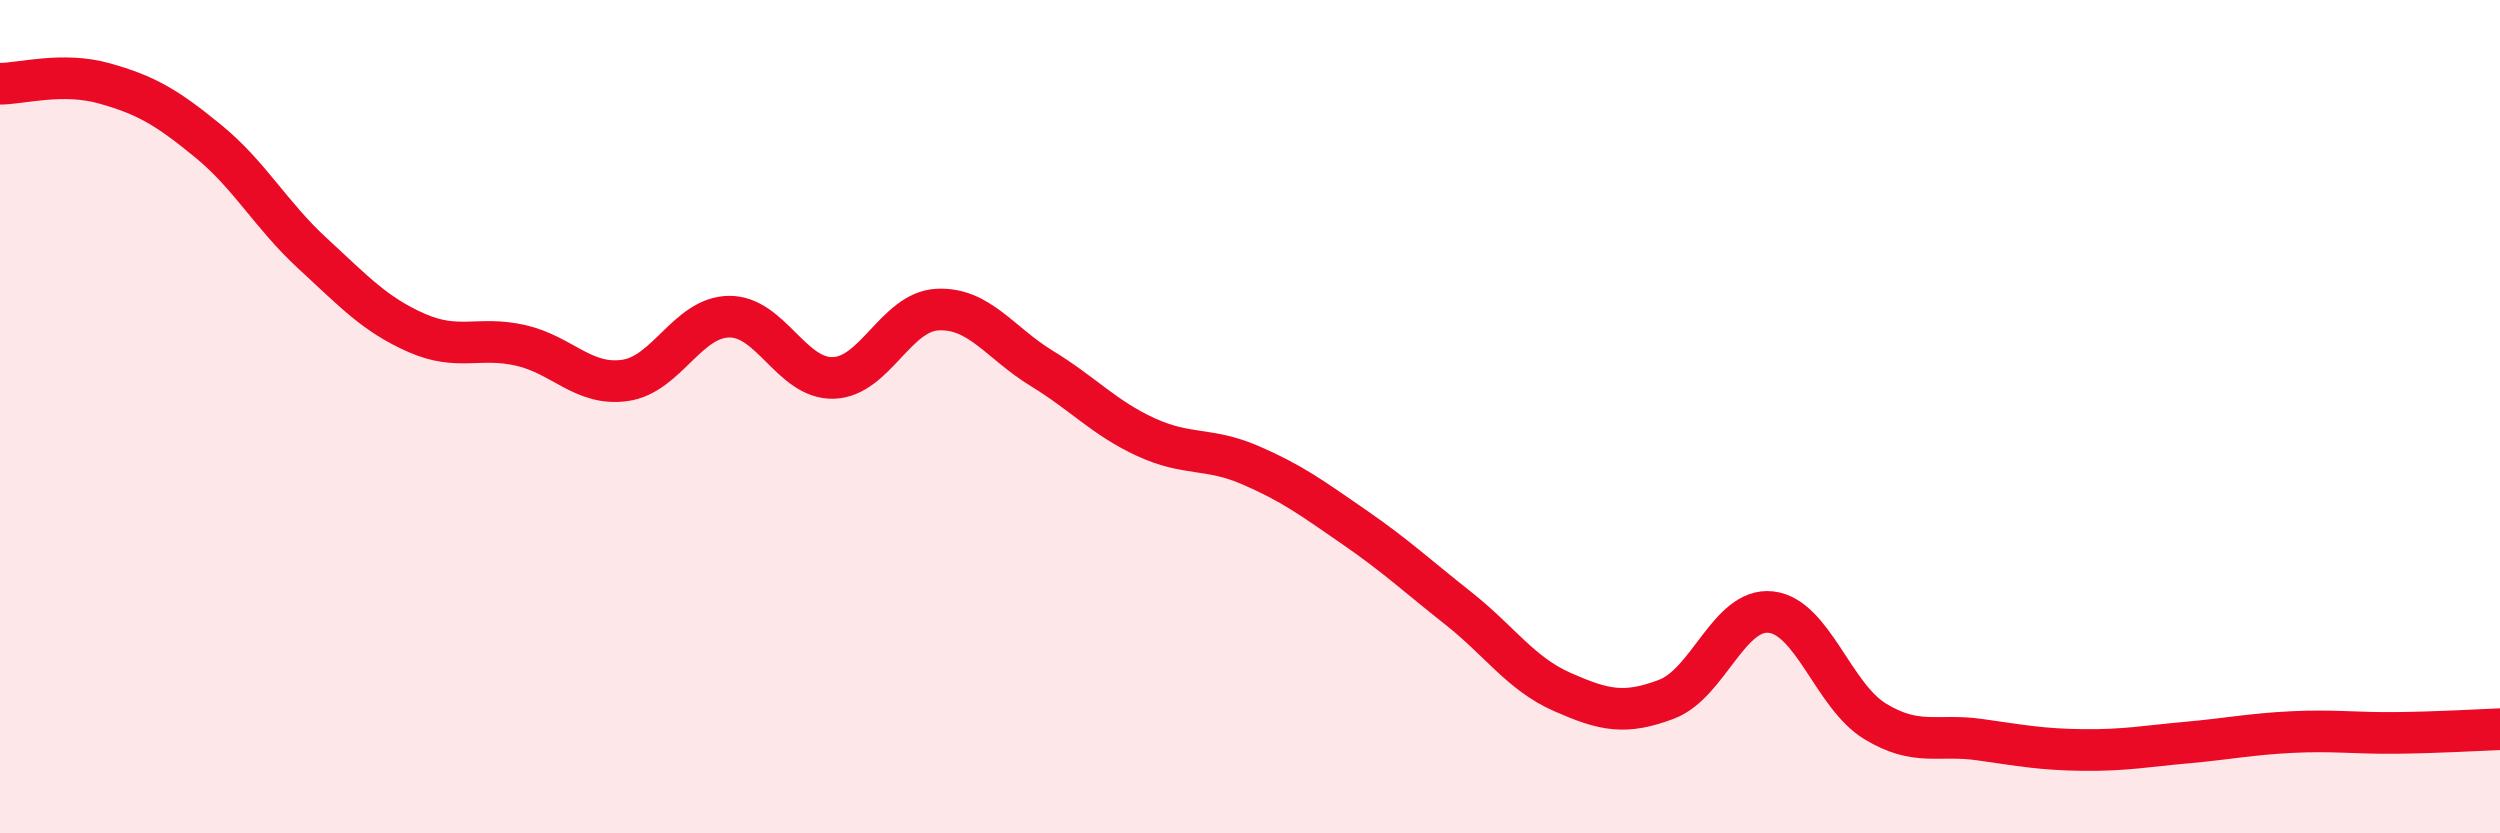
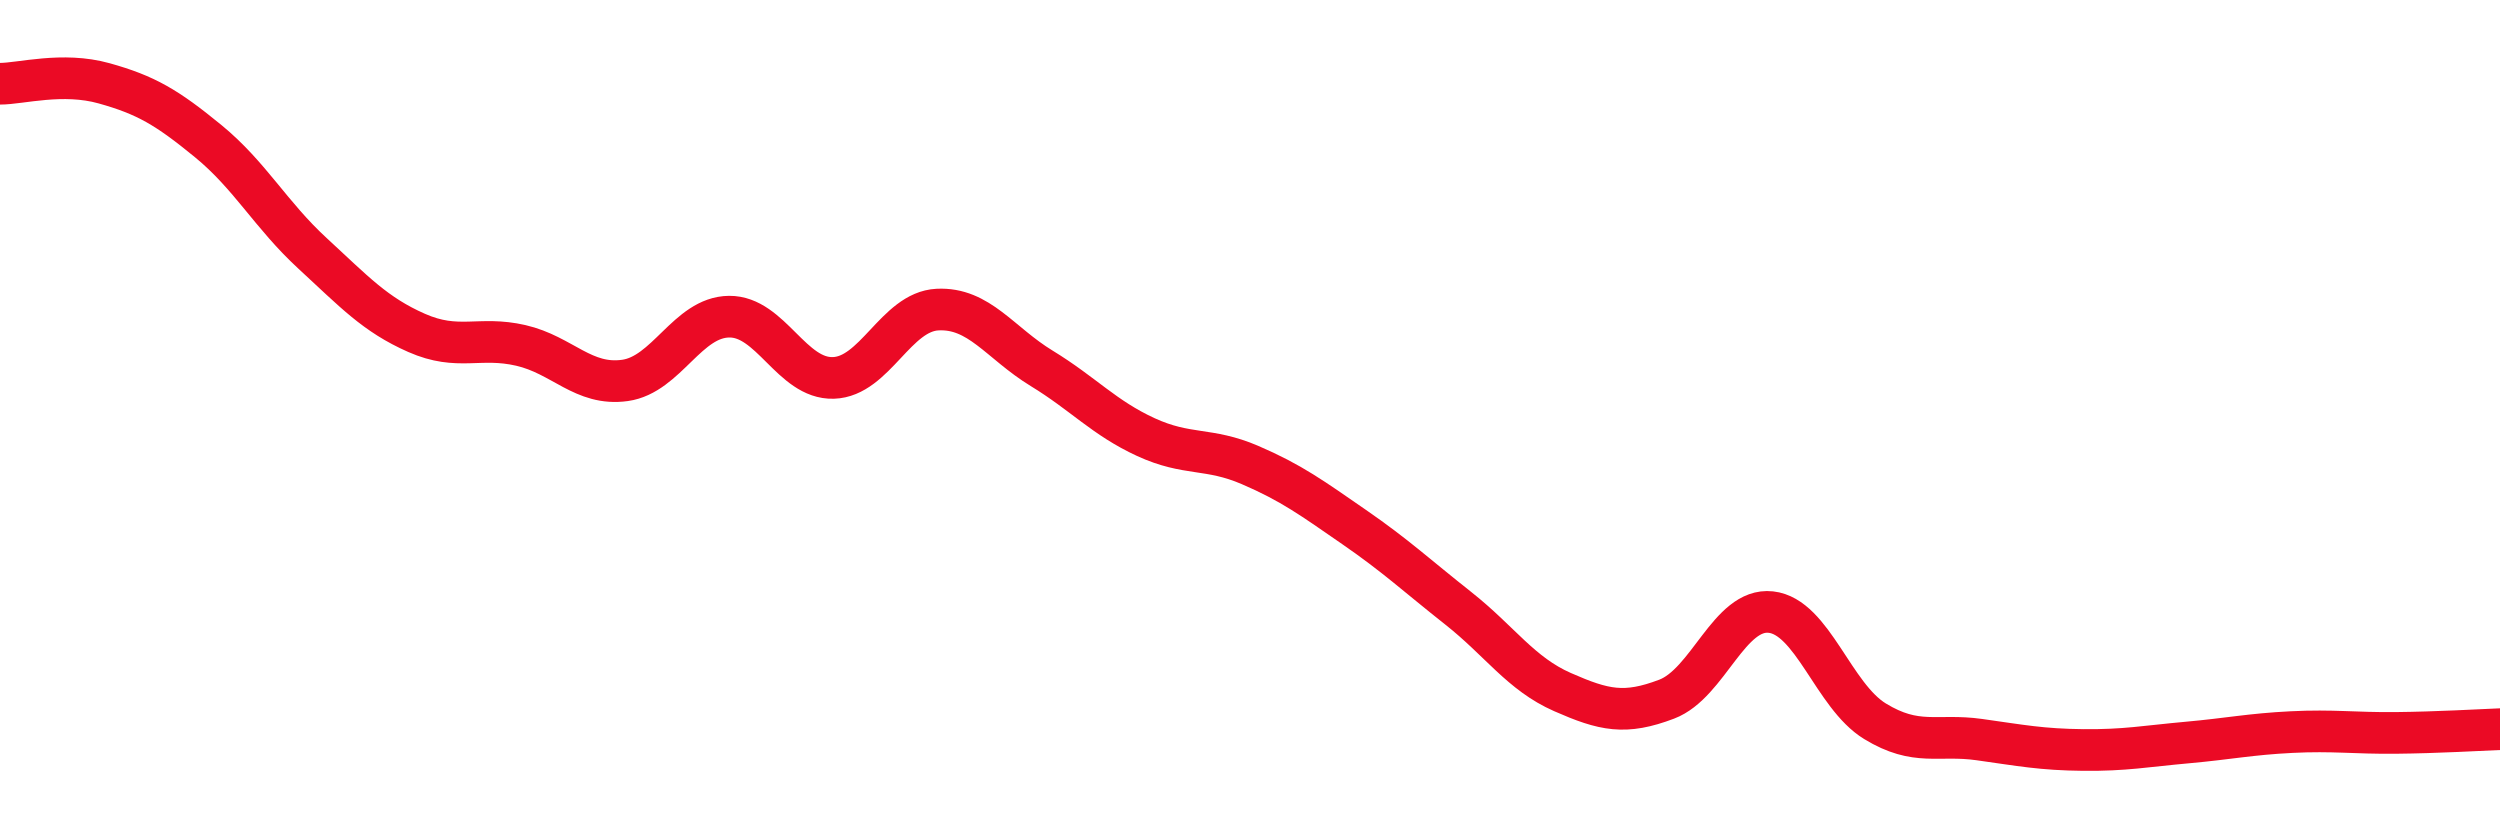
<svg xmlns="http://www.w3.org/2000/svg" width="60" height="20" viewBox="0 0 60 20">
-   <path d="M 0,2.01 C 0.5,2.01 1.5,1.72 2.5,2 C 3.5,2.28 4,2.57 5,3.39 C 6,4.21 6.5,5.16 7.5,6.08 C 8.5,7 9,7.55 10,7.99 C 11,8.43 11.5,8.06 12.5,8.29 C 13.5,8.52 14,9.27 15,9.13 C 16,8.99 16.5,7.61 17.5,7.6 C 18.5,7.59 19,9.1 20,9.07 C 21,9.04 21.5,7.48 22.5,7.43 C 23.5,7.38 24,8.23 25,8.84 C 26,9.45 26.5,10.03 27.5,10.49 C 28.5,10.95 29,10.73 30,11.16 C 31,11.59 31.5,11.96 32.5,12.65 C 33.5,13.34 34,13.81 35,14.6 C 36,15.39 36.5,16.17 37.5,16.61 C 38.5,17.05 39,17.16 40,16.78 C 41,16.4 41.5,14.58 42.5,14.69 C 43.5,14.8 44,16.7 45,17.31 C 46,17.92 46.5,17.61 47.5,17.75 C 48.5,17.89 49,17.99 50,18 C 51,18.01 51.5,17.91 52.5,17.82 C 53.5,17.73 54,17.62 55,17.57 C 56,17.52 56.5,17.6 57.5,17.59 C 58.5,17.58 59.5,17.52 60,17.5L60 20L0 20Z" fill="#EB0A25" opacity="0.1" stroke-linecap="round" stroke-linejoin="round" />
  <path d="M 0,2.01 C 0.5,2.01 1.5,1.72 2.5,2 C 3.5,2.28 4,2.57 5,3.39 C 6,4.21 6.5,5.16 7.5,6.08 C 8.5,7 9,7.55 10,7.99 C 11,8.43 11.5,8.06 12.5,8.29 C 13.5,8.52 14,9.27 15,9.13 C 16,8.99 16.5,7.61 17.5,7.6 C 18.5,7.59 19,9.1 20,9.07 C 21,9.04 21.5,7.48 22.5,7.43 C 23.5,7.38 24,8.23 25,8.84 C 26,9.45 26.5,10.03 27.5,10.49 C 28.5,10.95 29,10.73 30,11.16 C 31,11.59 31.5,11.96 32.5,12.65 C 33.5,13.34 34,13.81 35,14.6 C 36,15.39 36.5,16.17 37.5,16.61 C 38.5,17.05 39,17.16 40,16.78 C 41,16.4 41.5,14.58 42.5,14.69 C 43.5,14.8 44,16.7 45,17.31 C 46,17.92 46.5,17.61 47.5,17.75 C 48.5,17.89 49,17.99 50,18 C 51,18.01 51.5,17.91 52.5,17.82 C 53.5,17.73 54,17.62 55,17.57 C 56,17.52 56.5,17.6 57.5,17.59 C 58.5,17.58 59.5,17.52 60,17.5" stroke="#EB0A25" stroke-width="1" fill="none" stroke-linecap="round" stroke-linejoin="round" />
</svg>